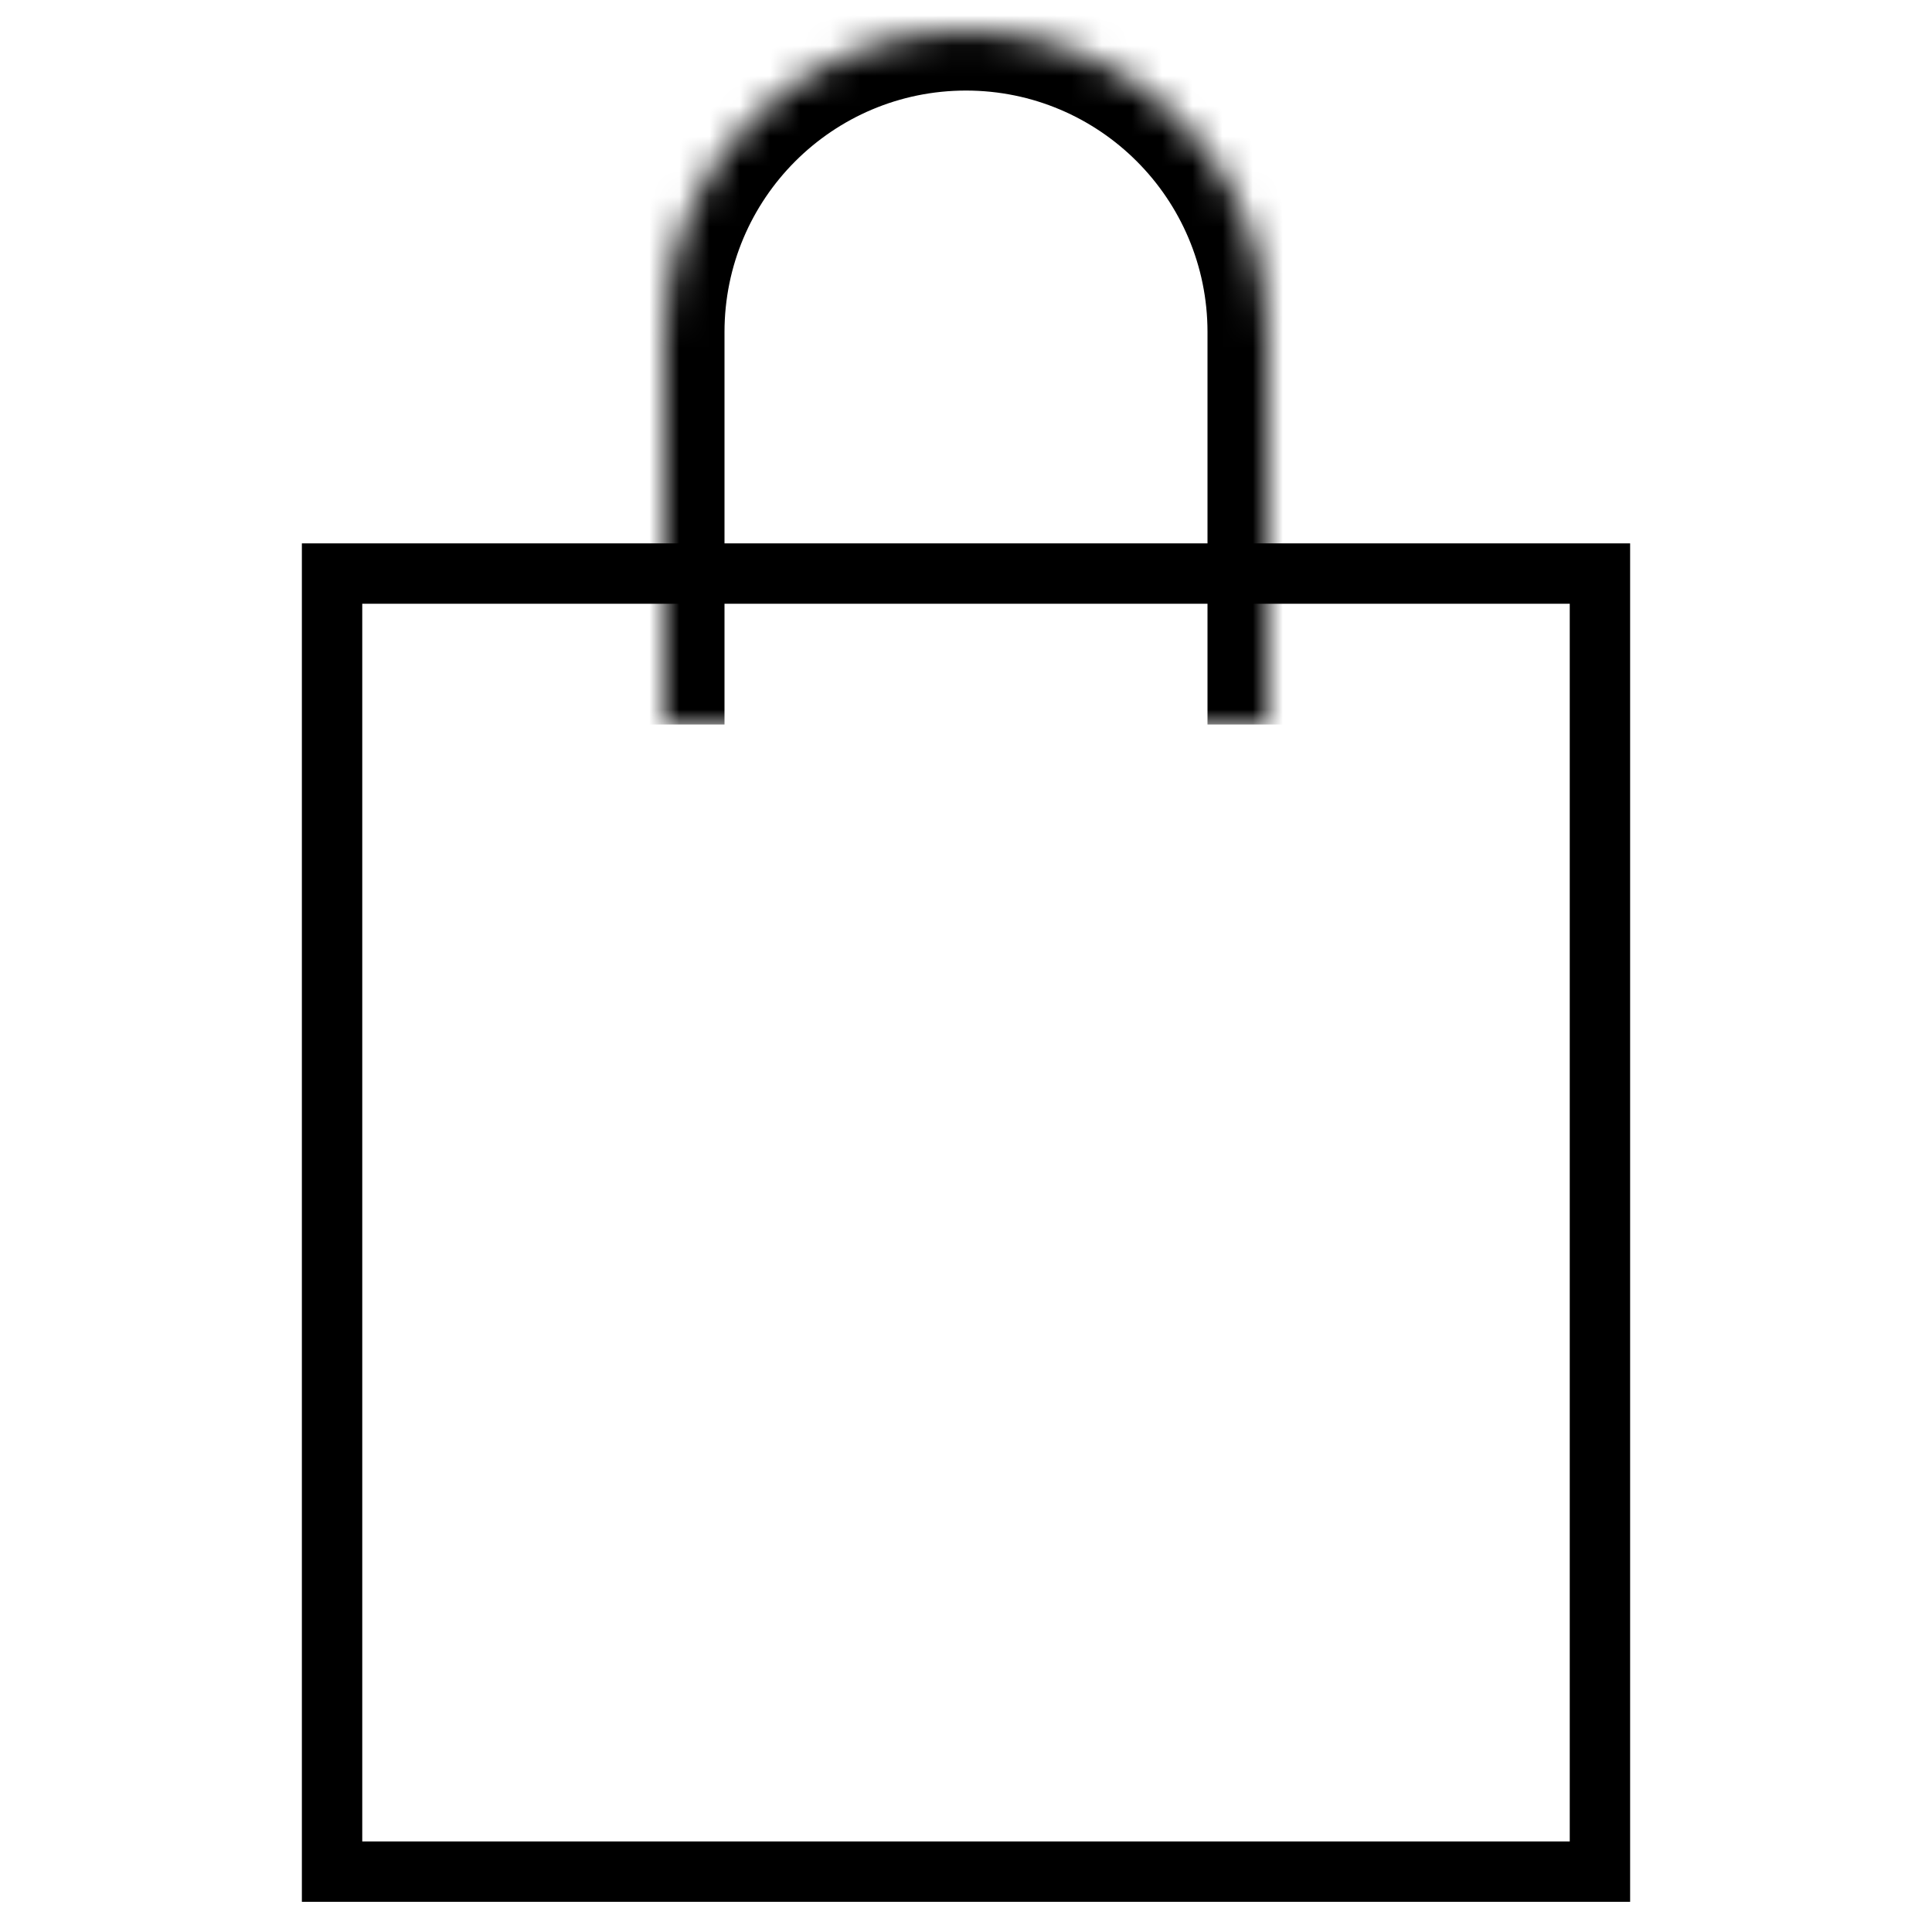
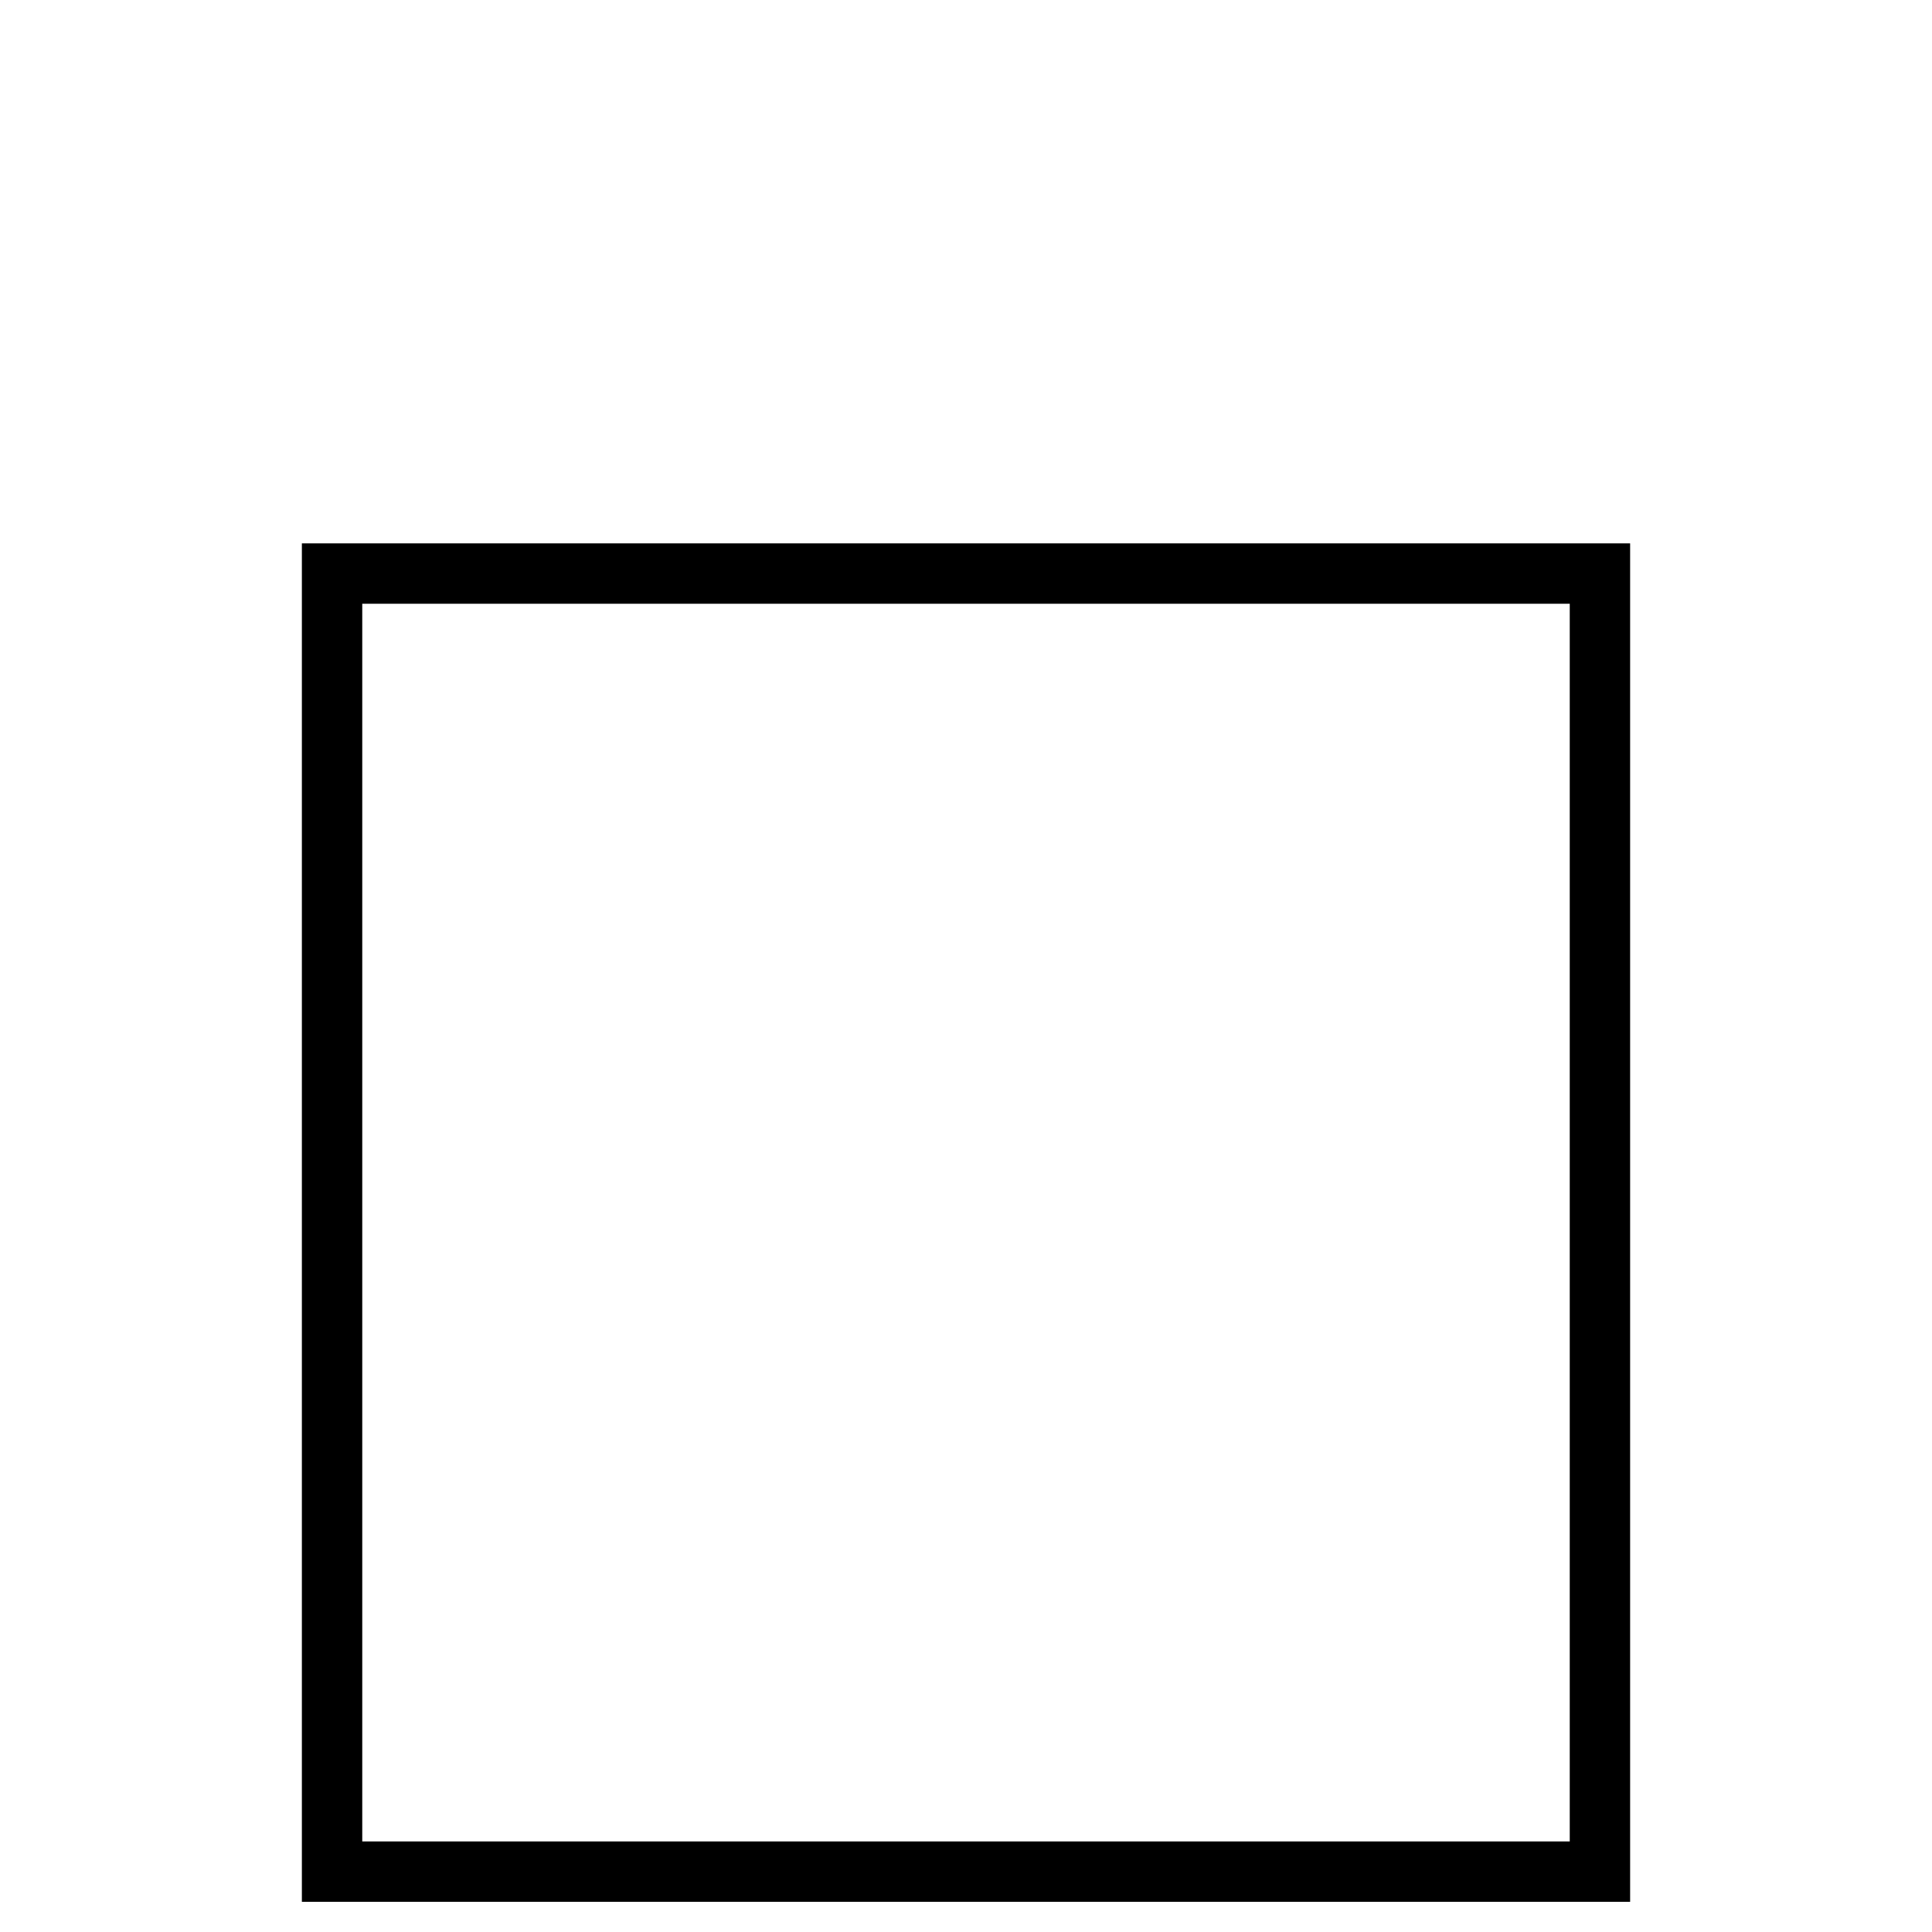
<svg xmlns="http://www.w3.org/2000/svg" width="64" height="64" viewBox="0 0 64 64" fill="none">
  <path d="M53 19V62H11V19H53Z" stroke="black" stroke-width="2" />
  <mask id="path-2-inside-1_819_2" fill="white">
    <path d="M22 24V11C22 5.477 26.477 1 32 1C37.523 1 42 5.477 42 11V24" />
  </mask>
-   <path d="M22 24H24V11H22H20V24H22ZM22 11H24C24 6.582 27.582 3 32 3V1V-1C25.372 -1 20 4.372 20 11H22ZM32 1V3C36.418 3 40 6.582 40 11H42H44C44 4.372 38.628 -1 32 -1V1ZM42 11H40V24H42H44V11H42Z" fill="black" mask="url(#path-2-inside-1_819_2)" />
</svg>